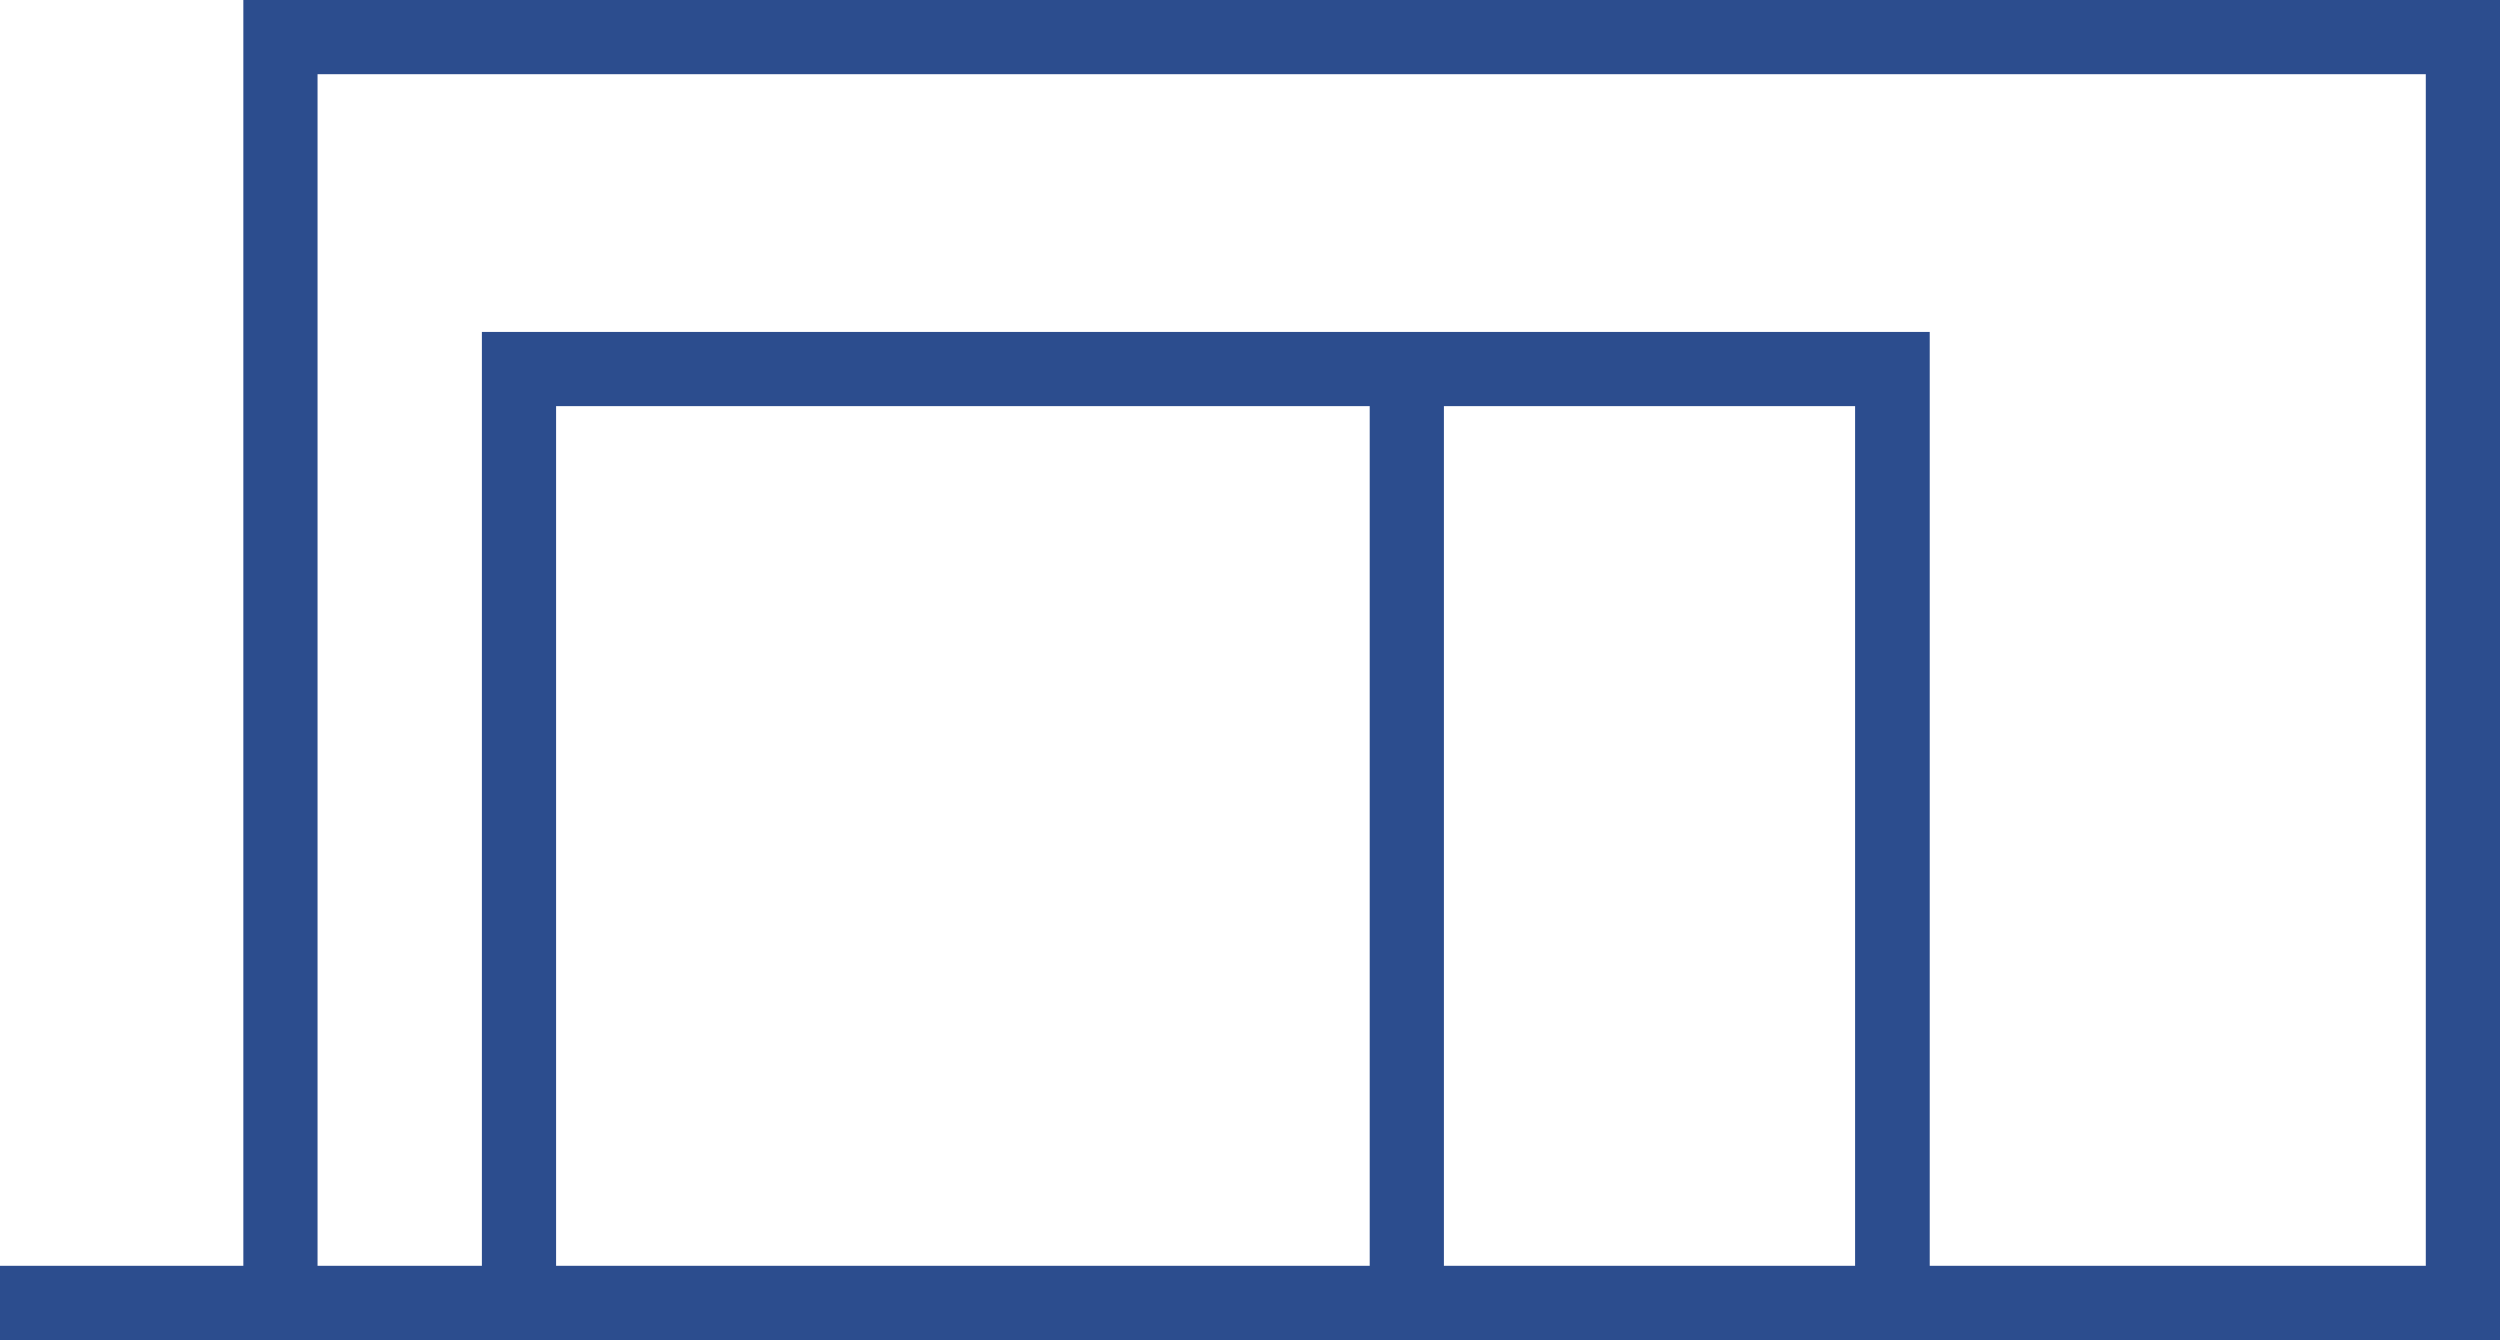
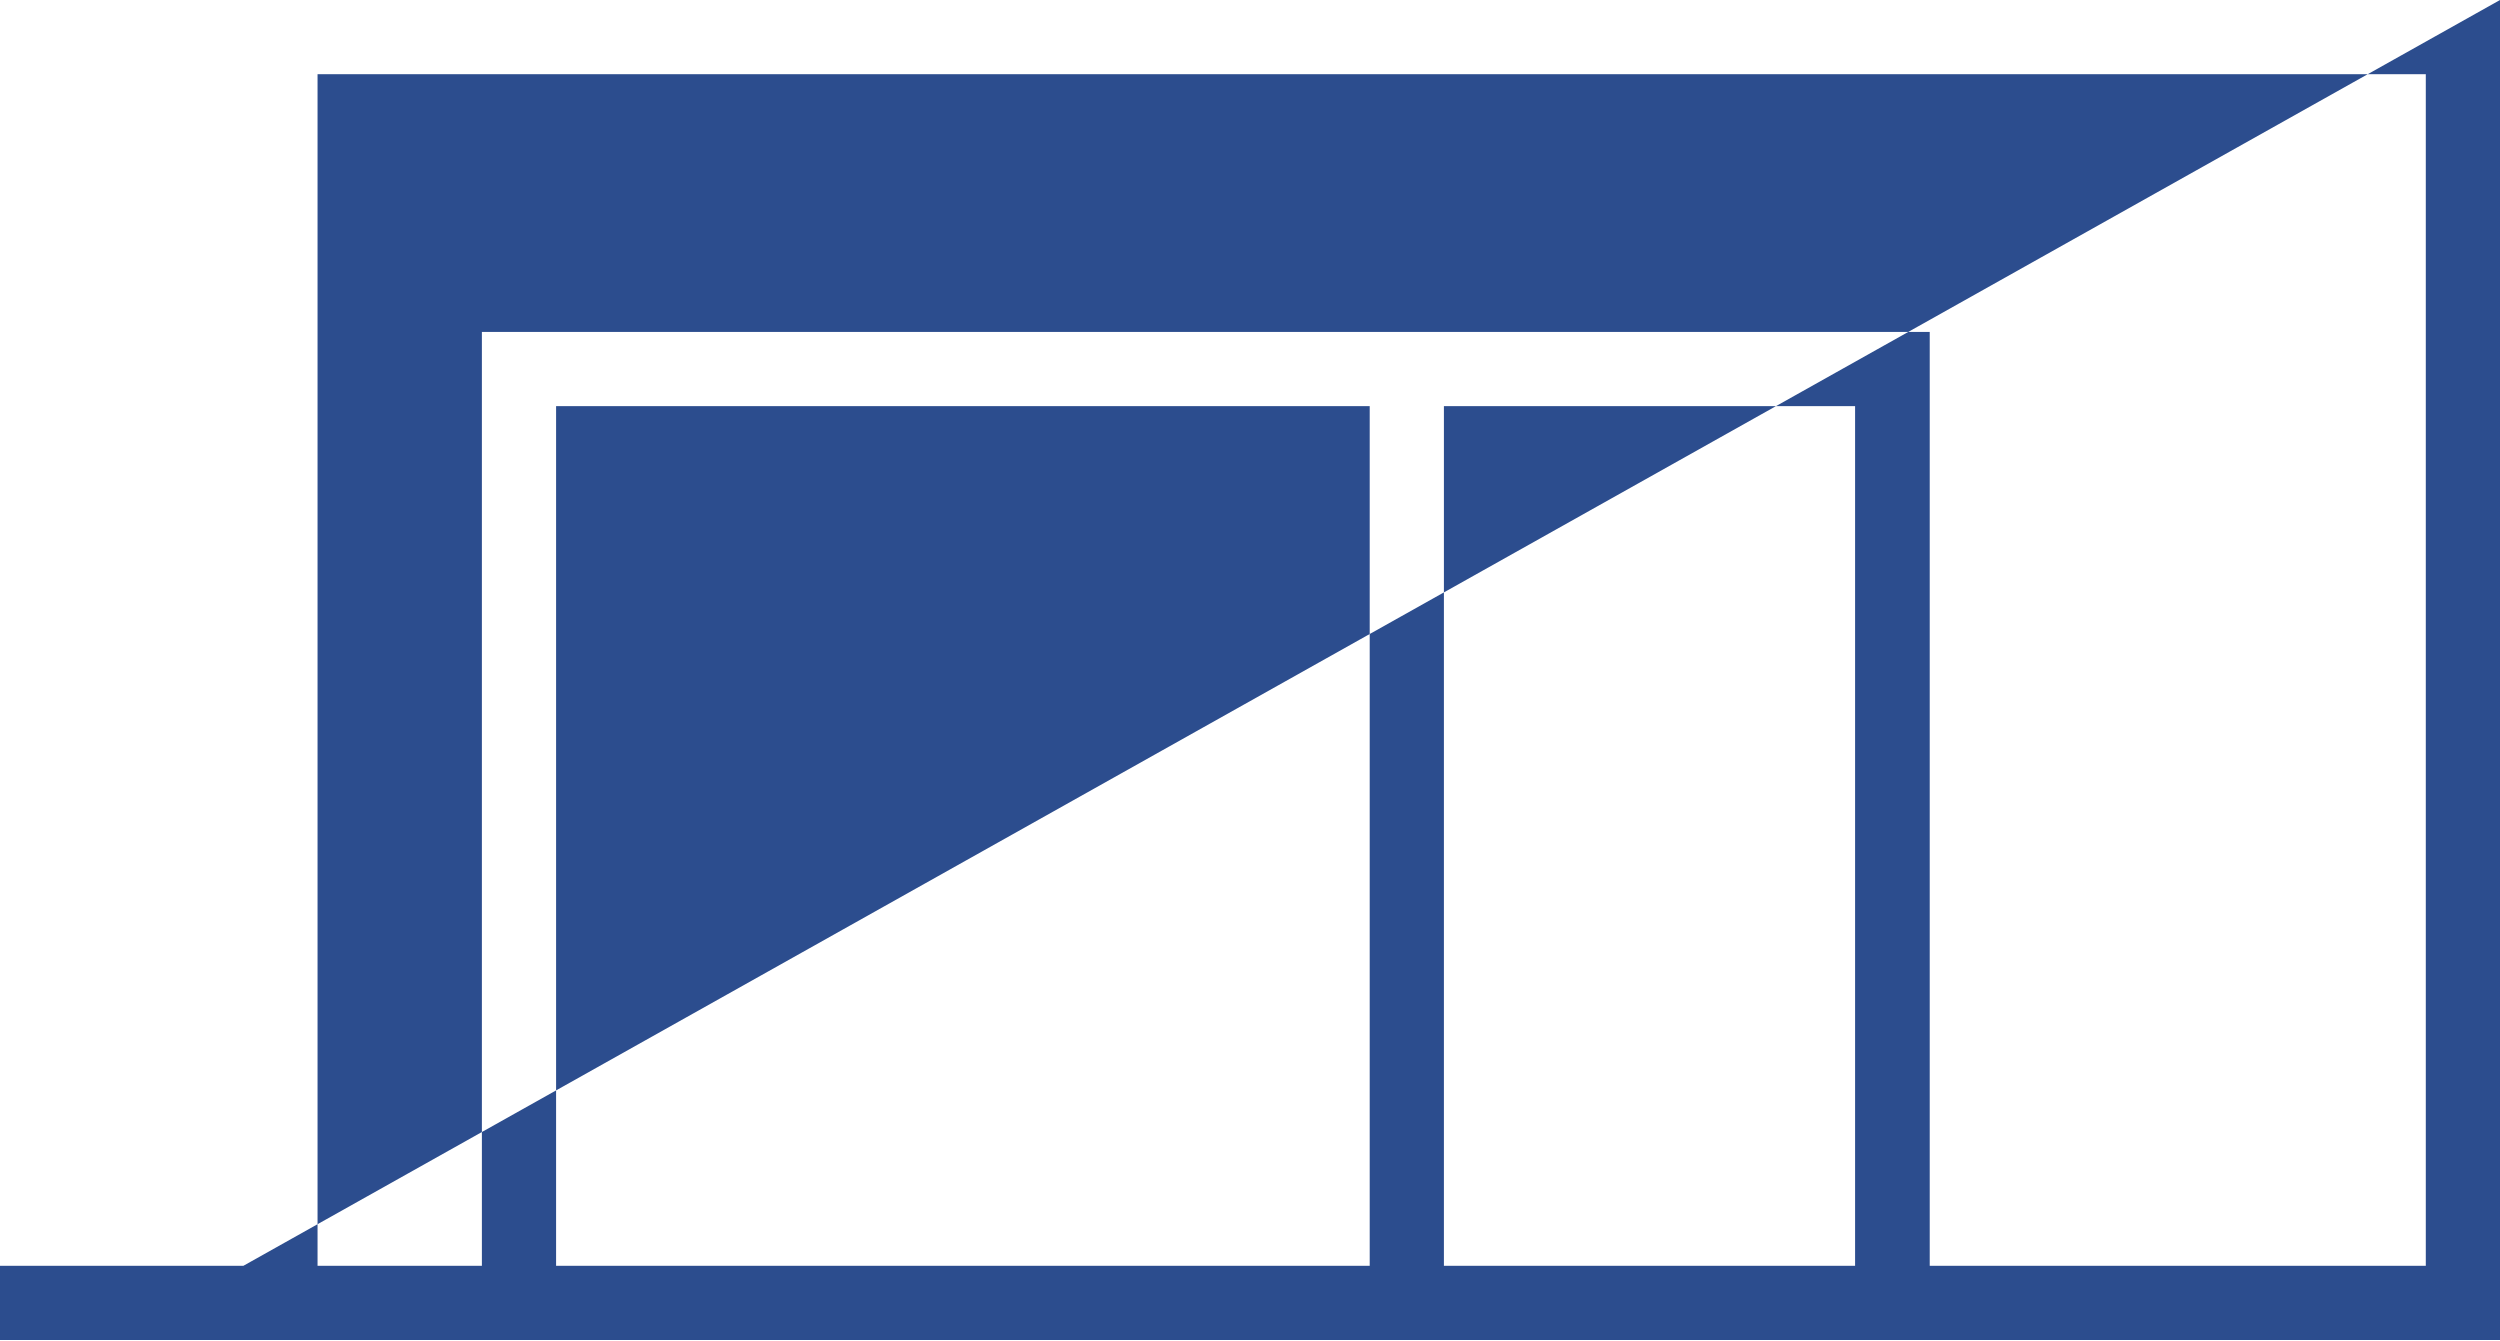
<svg xmlns="http://www.w3.org/2000/svg" viewBox="0 0 114.55 61.43">
  <defs>
    <style>.cls-1{fill:#2c4d8e;}</style>
  </defs>
  <g id="Layer_2" data-name="Layer 2">
    <g id="Capa_1" data-name="Capa 1">
-       <path class="cls-1" d="M11.15,58H0v3.4H114.55V0H11.15Zm14.33,0V18.61H62.76V58Zm40.68,0V18.61H85V58ZM14.55,3.4h96.6V58H88.42V15.21H22.08V58H14.55Z" />
+       <path class="cls-1" d="M11.15,58H0v3.4H114.55V0Zm14.33,0V18.61H62.76V58Zm40.68,0V18.61H85V58ZM14.55,3.4h96.6V58H88.42V15.21H22.08V58H14.55Z" />
    </g>
  </g>
</svg>